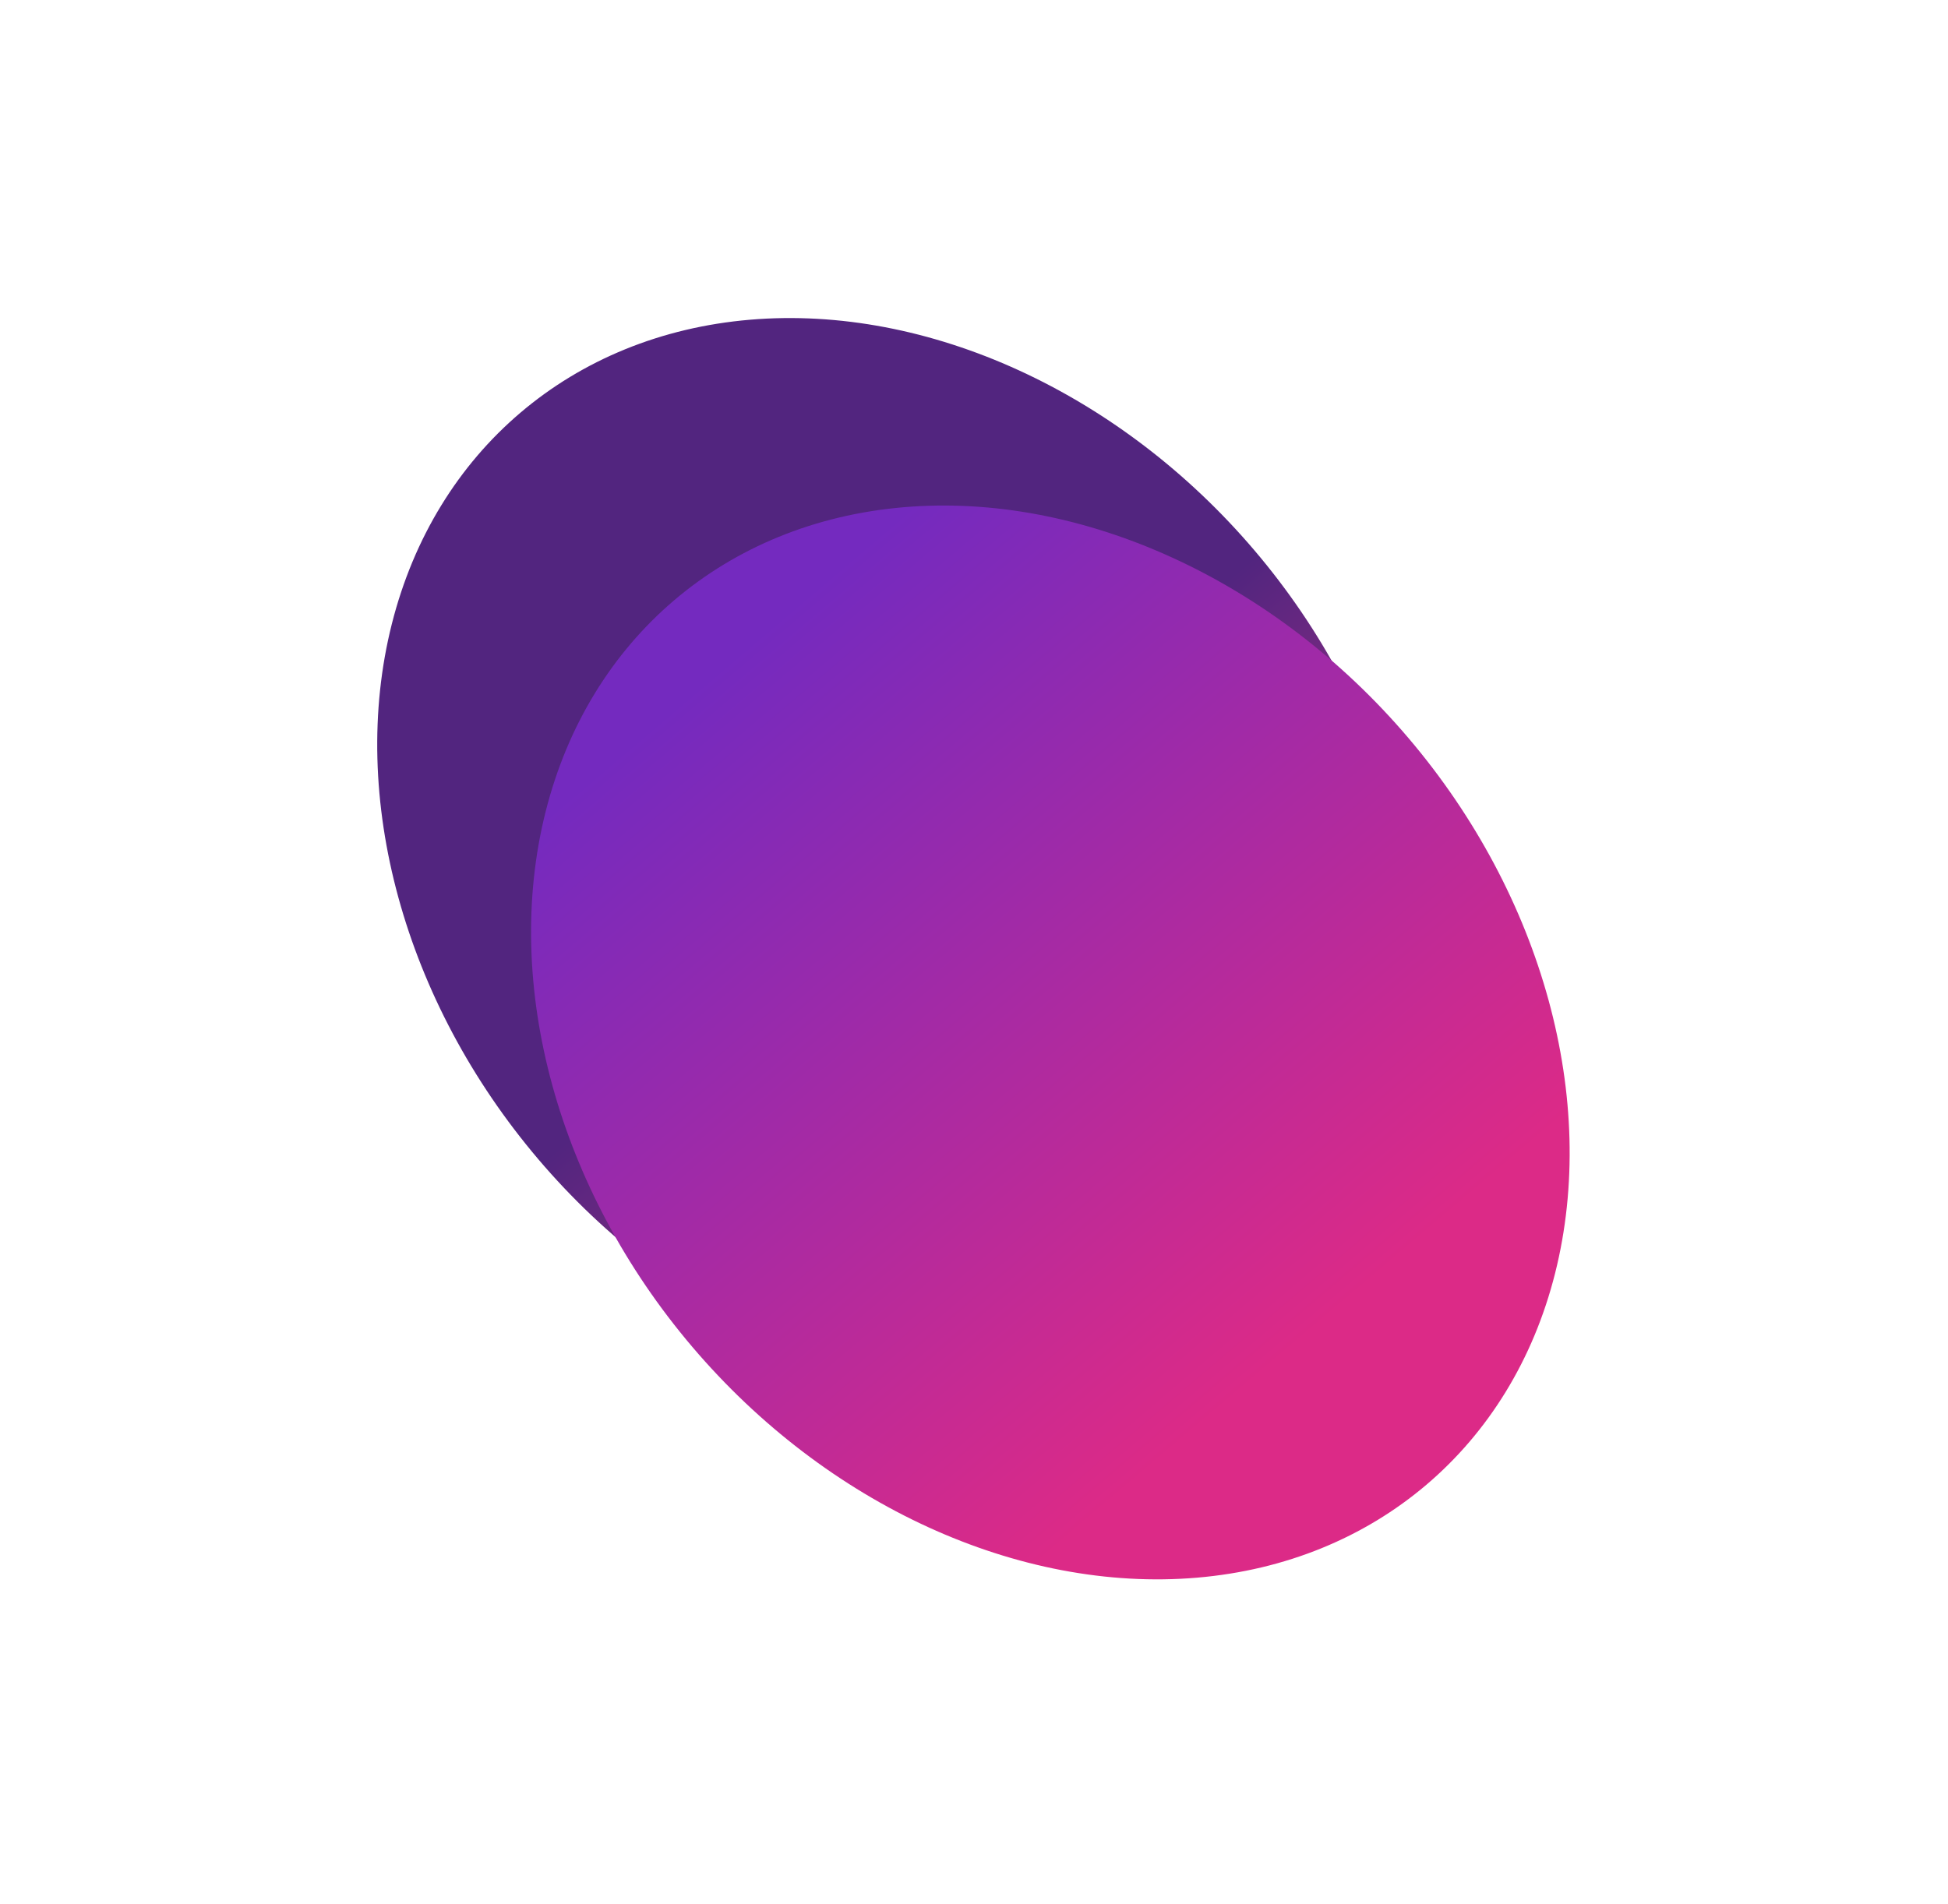
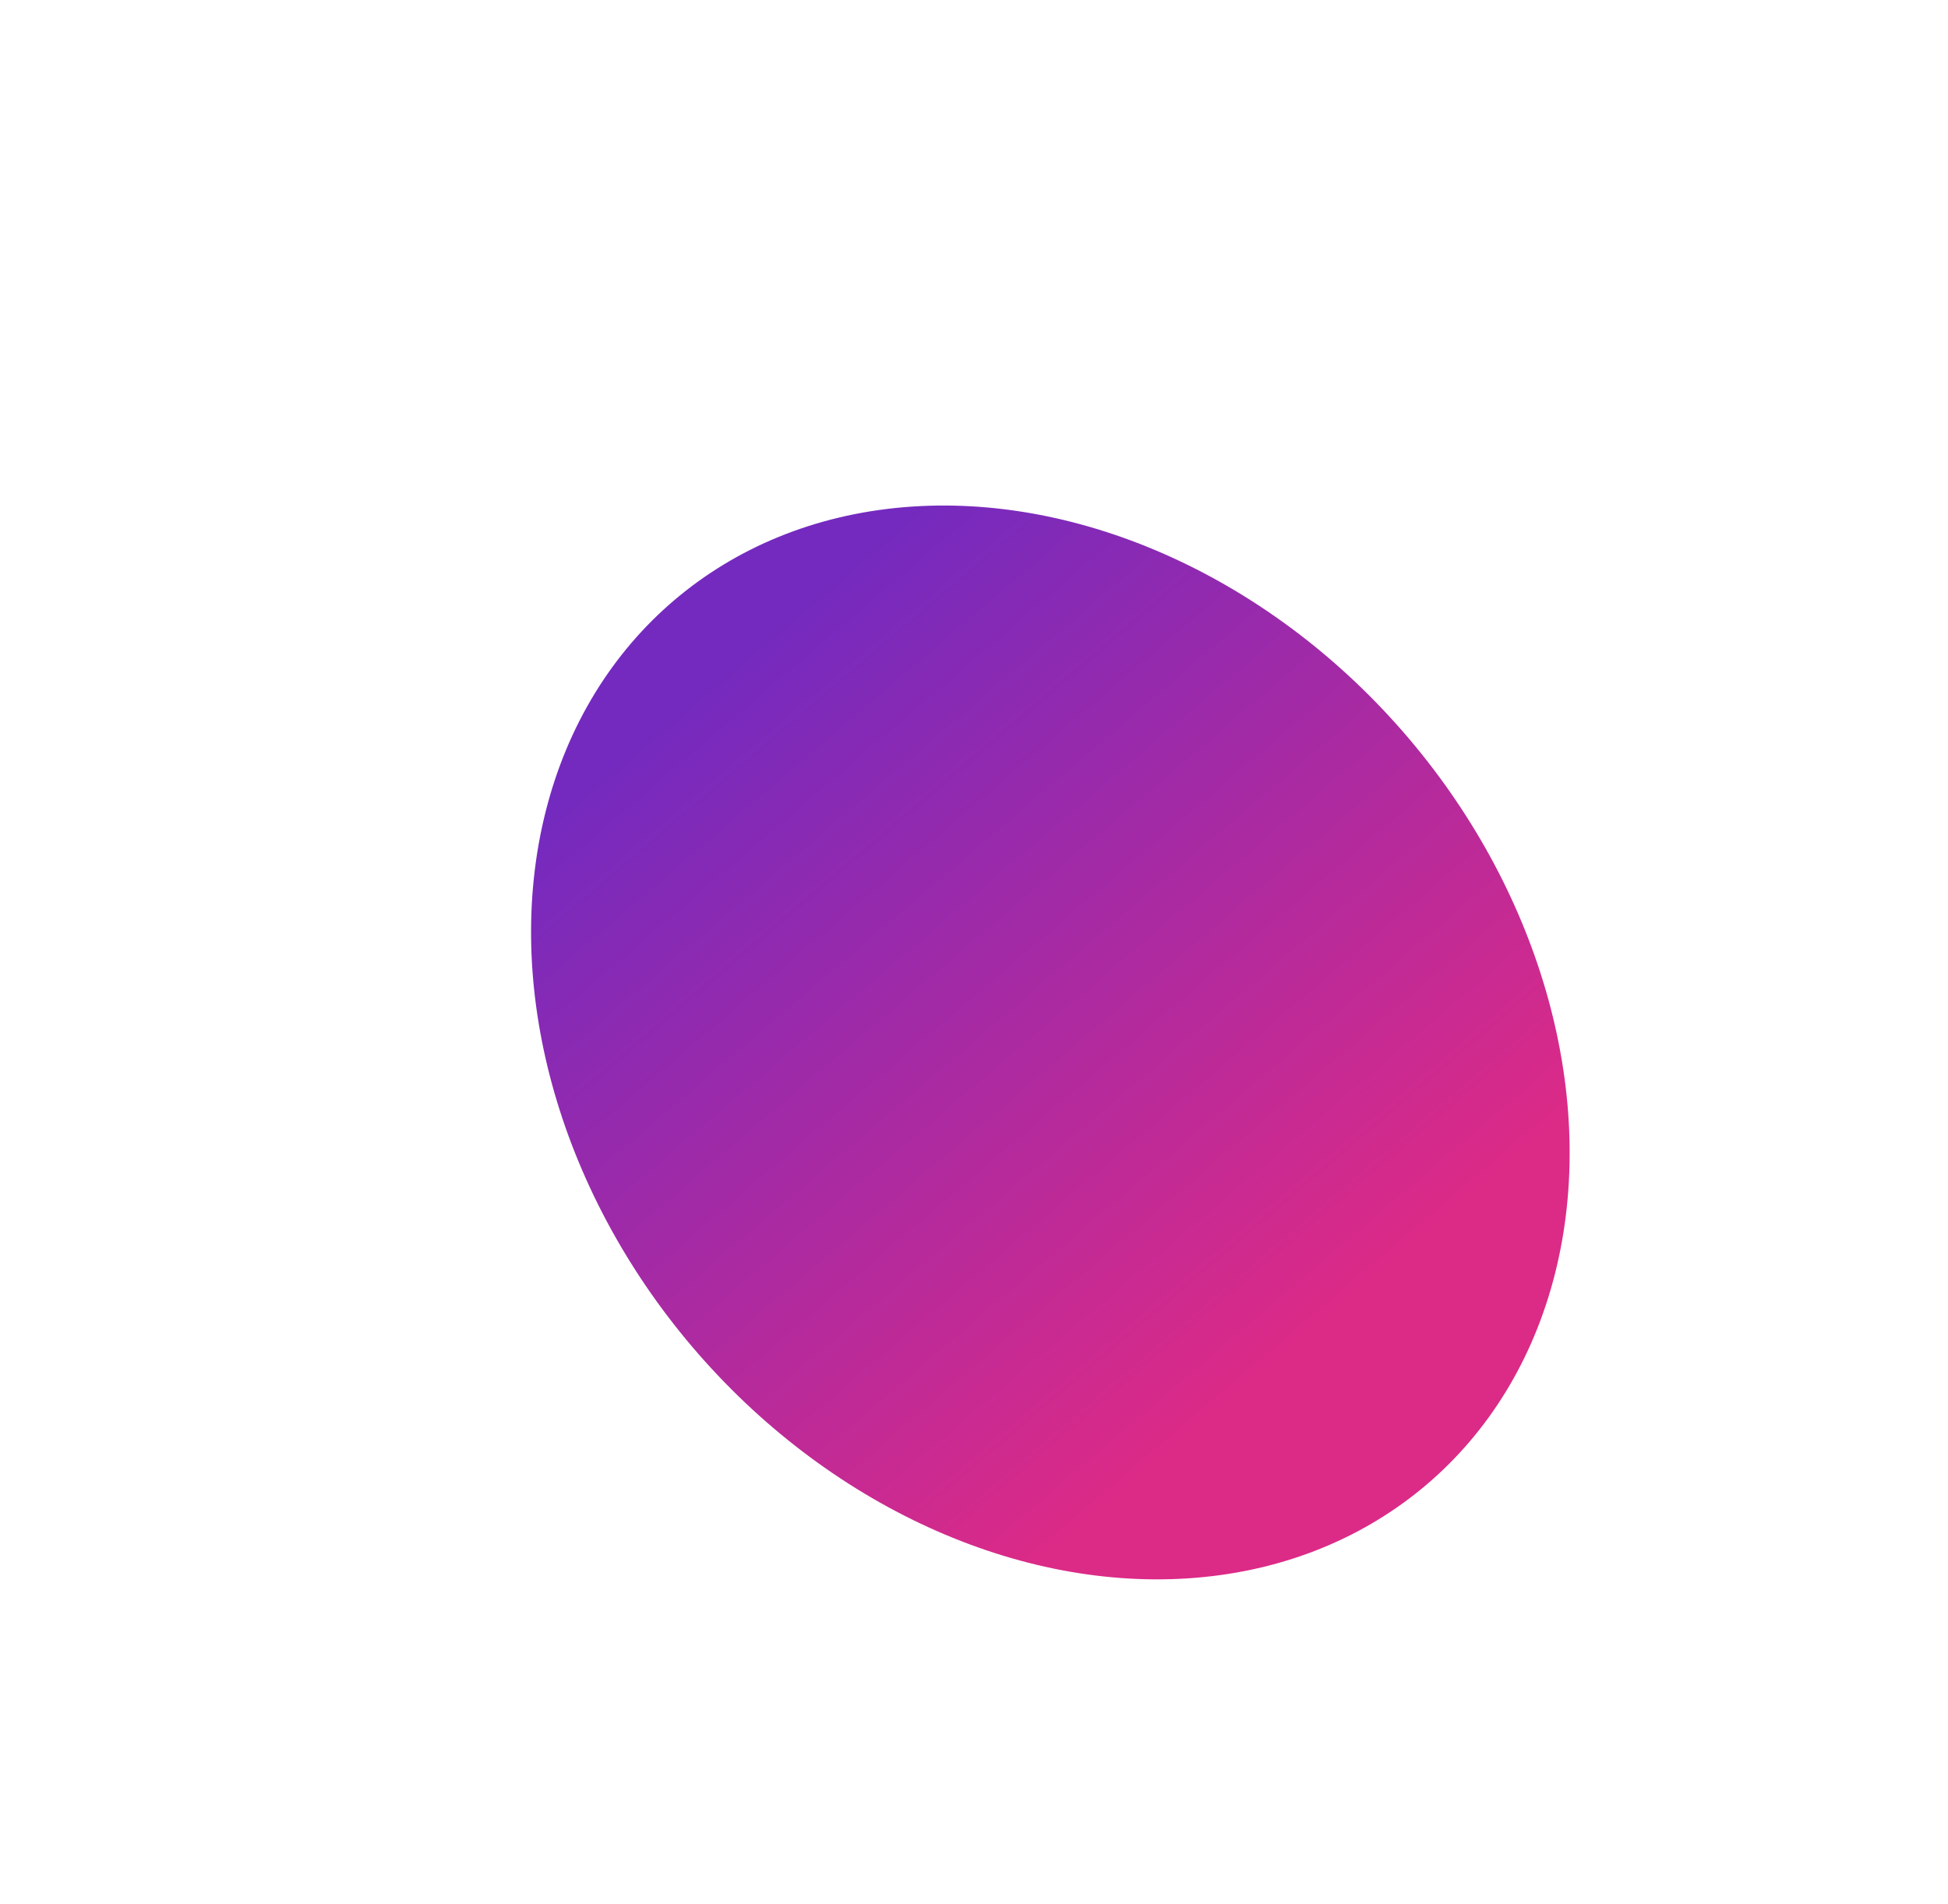
<svg xmlns="http://www.w3.org/2000/svg" width="225" height="220" viewBox="0 0 225 220" fill="none">
  <g filter="url(#filter0_f_21_40)">
-     <ellipse cx="103.55" cy="98.77" rx="54.289" ry="67.063" transform="rotate(-40.362 103.55 98.77)" fill="url(#paint0_linear_21_40)" />
-   </g>
+     </g>
  <g filter="url(#filter1_f_21_40)">
    <ellipse cx="121.32" cy="120.429" rx="54.289" ry="67.063" transform="rotate(-40.362 121.32 120.429)" fill="url(#paint1_linear_21_40)" />
  </g>
  <defs>
    <filter id="filter0_f_21_40" x="35.331" y="28.497" width="136.437" height="140.544" filterUnits="userSpaceOnUse" color-interpolation-filters="sRGB">
      <feFlood flood-opacity="0" result="BackgroundImageFix" />
      <feBlend mode="normal" in="SourceGraphic" in2="BackgroundImageFix" result="shape" />
      <feGaussianBlur stdDeviation="4.12" result="effect1_foregroundBlur_21_40" />
    </filter>
    <filter id="filter1_f_21_40" x="48.101" y="45.157" width="146.437" height="150.544" filterUnits="userSpaceOnUse" color-interpolation-filters="sRGB">
      <feFlood flood-opacity="0" result="BackgroundImageFix" />
      <feBlend mode="normal" in="SourceGraphic" in2="BackgroundImageFix" result="shape" />
      <feGaussianBlur stdDeviation="6.62" result="effect1_foregroundBlur_21_40" />
    </filter>
    <linearGradient id="paint0_linear_21_40" x1="103.55" y1="31.707" x2="103.55" y2="165.833" gradientUnits="userSpaceOnUse">
      <stop offset="0.504" stop-color="#52257F" />
      <stop offset="0.99" stop-color="#DB3686" />
    </linearGradient>
    <linearGradient id="paint1_linear_21_40" x1="121.32" y1="53.366" x2="121.32" y2="187.492" gradientUnits="userSpaceOnUse">
      <stop offset="0.07" stop-color="#742ABF" />
      <stop offset="0.836" stop-color="#DC2A87" />
    </linearGradient>
  </defs>
</svg>